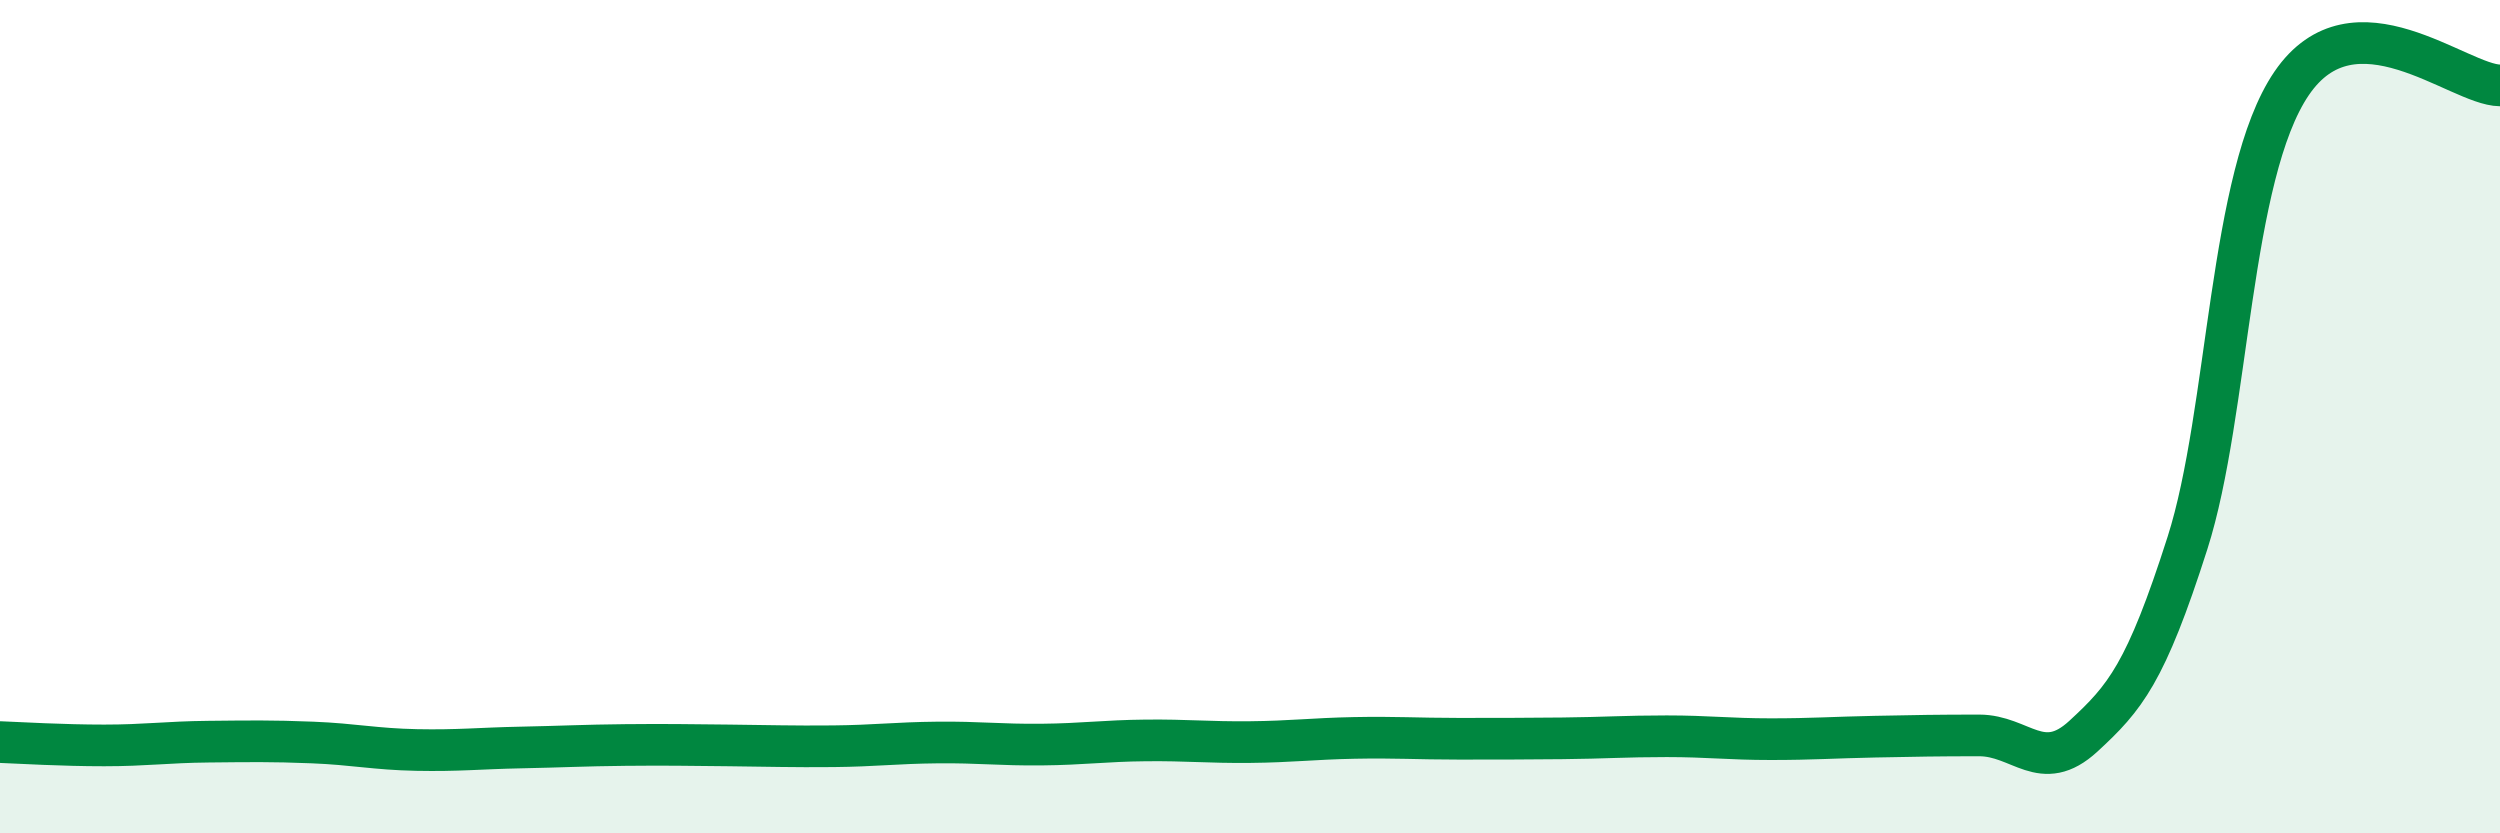
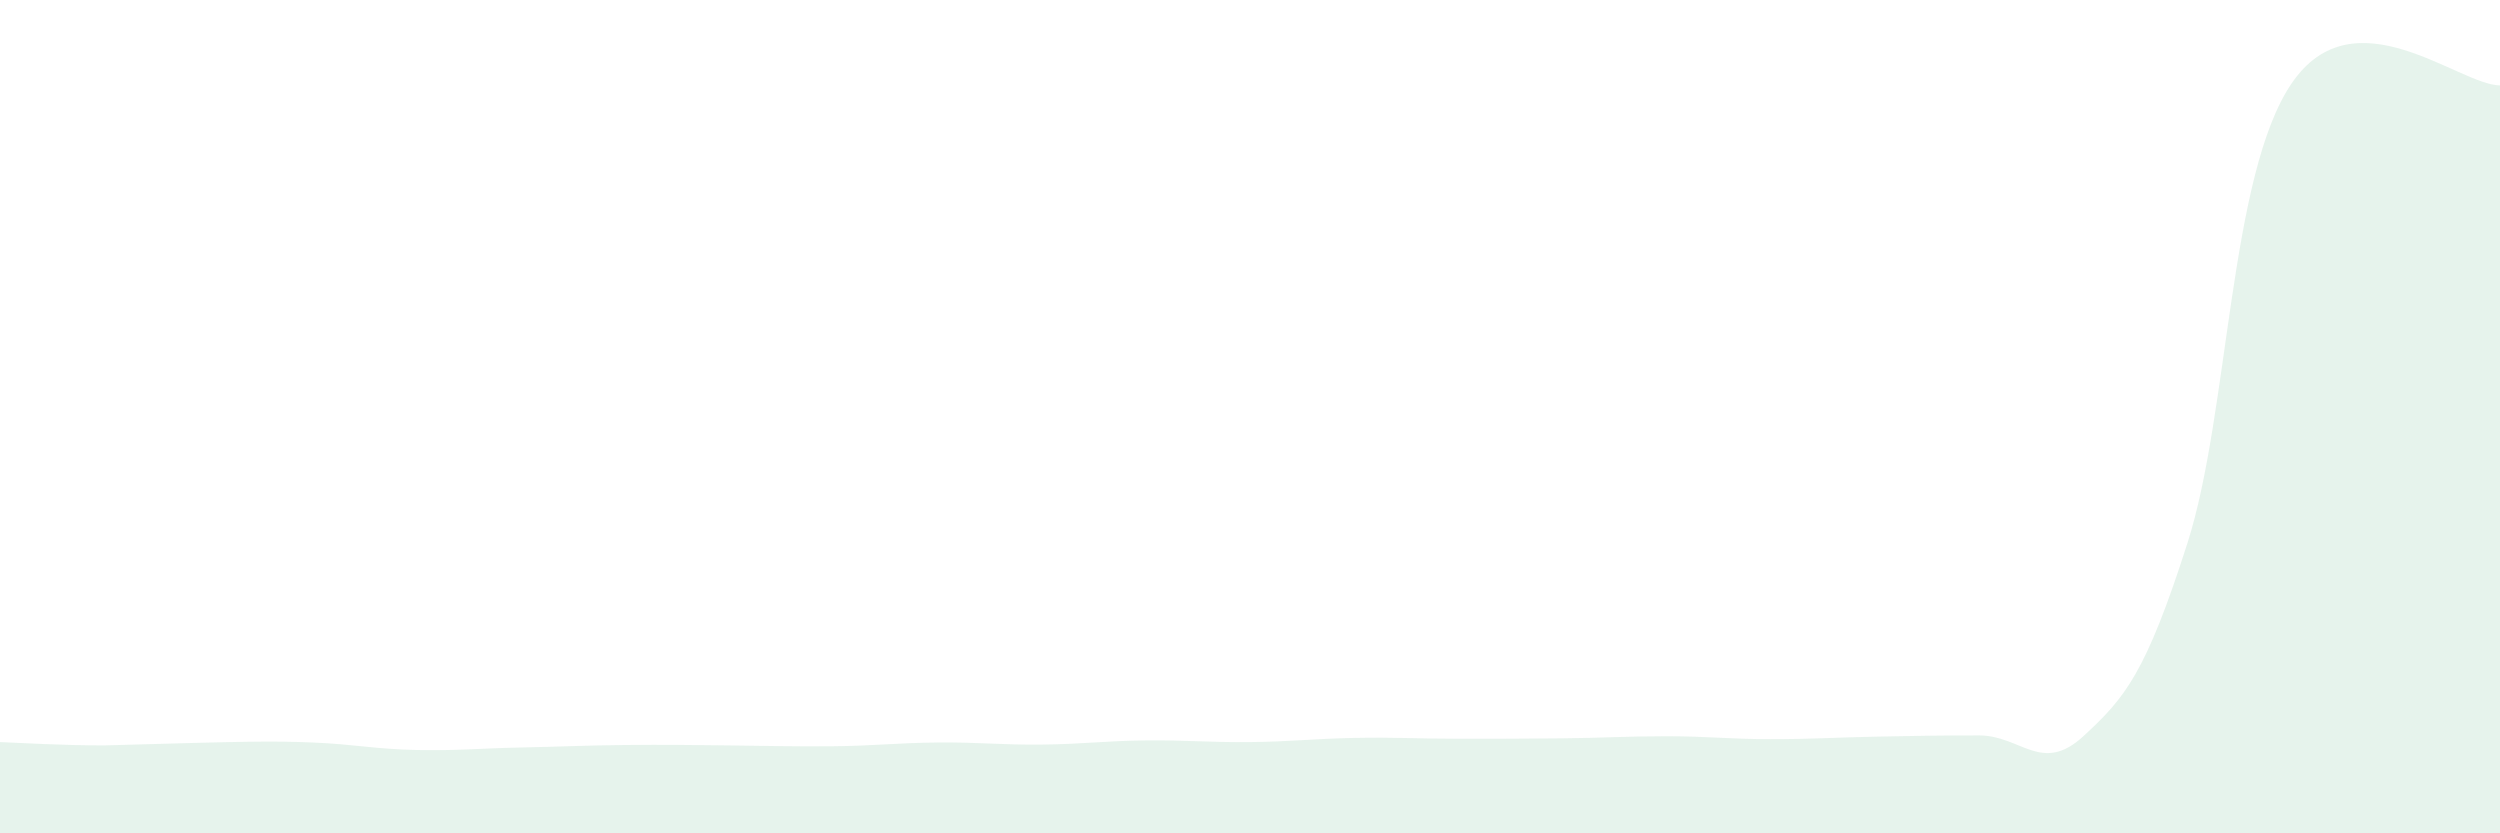
<svg xmlns="http://www.w3.org/2000/svg" width="60" height="20" viewBox="0 0 60 20">
-   <path d="M 0,17.81 C 0.5,17.83 1.5,17.89 2.5,17.89 C 3.5,17.89 4,17.81 5,17.8 C 6,17.79 6.5,17.78 7.5,17.82 C 8.5,17.86 9,17.98 10,18 C 11,18.02 11.5,17.96 12.5,17.94 C 13.5,17.92 14,17.89 15,17.88 C 16,17.87 16.5,17.88 17.5,17.89 C 18.5,17.9 19,17.92 20,17.91 C 21,17.9 21.5,17.83 22.5,17.82 C 23.5,17.81 24,17.88 25,17.87 C 26,17.86 26.5,17.78 27.5,17.77 C 28.5,17.76 29,17.82 30,17.81 C 31,17.8 31.5,17.73 32.5,17.71 C 33.5,17.69 34,17.73 35,17.73 C 36,17.73 36.5,17.73 37.5,17.72 C 38.5,17.71 39,17.67 40,17.67 C 41,17.67 41.5,17.74 42.5,17.74 C 43.5,17.74 44,17.7 45,17.68 C 46,17.66 46.5,17.65 47.5,17.65 C 48.5,17.65 49,18.59 50,17.67 C 51,16.75 51.5,16.16 52.5,13.03 C 53.5,9.9 53.5,4.2 55,2 C 56.5,-0.2 59,2.04 60,2.05L60 20L0 20Z" fill="#008740" opacity="0.1" stroke-linecap="round" stroke-linejoin="round" />
-   <path d="M 0,17.81 C 0.5,17.83 1.5,17.89 2.5,17.89 C 3.5,17.89 4,17.81 5,17.8 C 6,17.79 6.5,17.78 7.5,17.82 C 8.5,17.86 9,17.98 10,18 C 11,18.02 11.5,17.96 12.5,17.94 C 13.5,17.92 14,17.89 15,17.88 C 16,17.87 16.5,17.88 17.5,17.89 C 18.5,17.9 19,17.92 20,17.91 C 21,17.9 21.5,17.83 22.5,17.82 C 23.5,17.81 24,17.88 25,17.87 C 26,17.86 26.5,17.78 27.5,17.77 C 28.5,17.76 29,17.82 30,17.81 C 31,17.8 31.5,17.73 32.5,17.71 C 33.5,17.69 34,17.73 35,17.73 C 36,17.73 36.5,17.73 37.5,17.72 C 38.5,17.71 39,17.67 40,17.67 C 41,17.67 41.5,17.74 42.5,17.74 C 43.5,17.74 44,17.7 45,17.68 C 46,17.66 46.5,17.65 47.5,17.65 C 48.5,17.65 49,18.59 50,17.67 C 51,16.75 51.5,16.16 52.5,13.03 C 53.5,9.9 53.5,4.2 55,2 C 56.5,-0.2 59,2.04 60,2.05" stroke="#008740" stroke-width="1" fill="none" stroke-linecap="round" stroke-linejoin="round" />
+   <path d="M 0,17.81 C 0.5,17.83 1.5,17.89 2.5,17.89 C 6,17.79 6.5,17.78 7.5,17.82 C 8.5,17.86 9,17.98 10,18 C 11,18.02 11.5,17.96 12.5,17.94 C 13.5,17.92 14,17.89 15,17.88 C 16,17.87 16.5,17.88 17.5,17.89 C 18.5,17.9 19,17.92 20,17.91 C 21,17.9 21.5,17.83 22.5,17.82 C 23.5,17.81 24,17.88 25,17.87 C 26,17.86 26.5,17.78 27.5,17.77 C 28.5,17.76 29,17.82 30,17.81 C 31,17.8 31.5,17.73 32.5,17.71 C 33.5,17.69 34,17.73 35,17.73 C 36,17.73 36.5,17.73 37.5,17.72 C 38.5,17.71 39,17.67 40,17.67 C 41,17.67 41.5,17.74 42.5,17.74 C 43.5,17.74 44,17.7 45,17.68 C 46,17.66 46.5,17.65 47.5,17.65 C 48.5,17.65 49,18.59 50,17.67 C 51,16.75 51.5,16.16 52.5,13.03 C 53.5,9.9 53.5,4.2 55,2 C 56.5,-0.2 59,2.04 60,2.05L60 20L0 20Z" fill="#008740" opacity="0.1" stroke-linecap="round" stroke-linejoin="round" />
</svg>